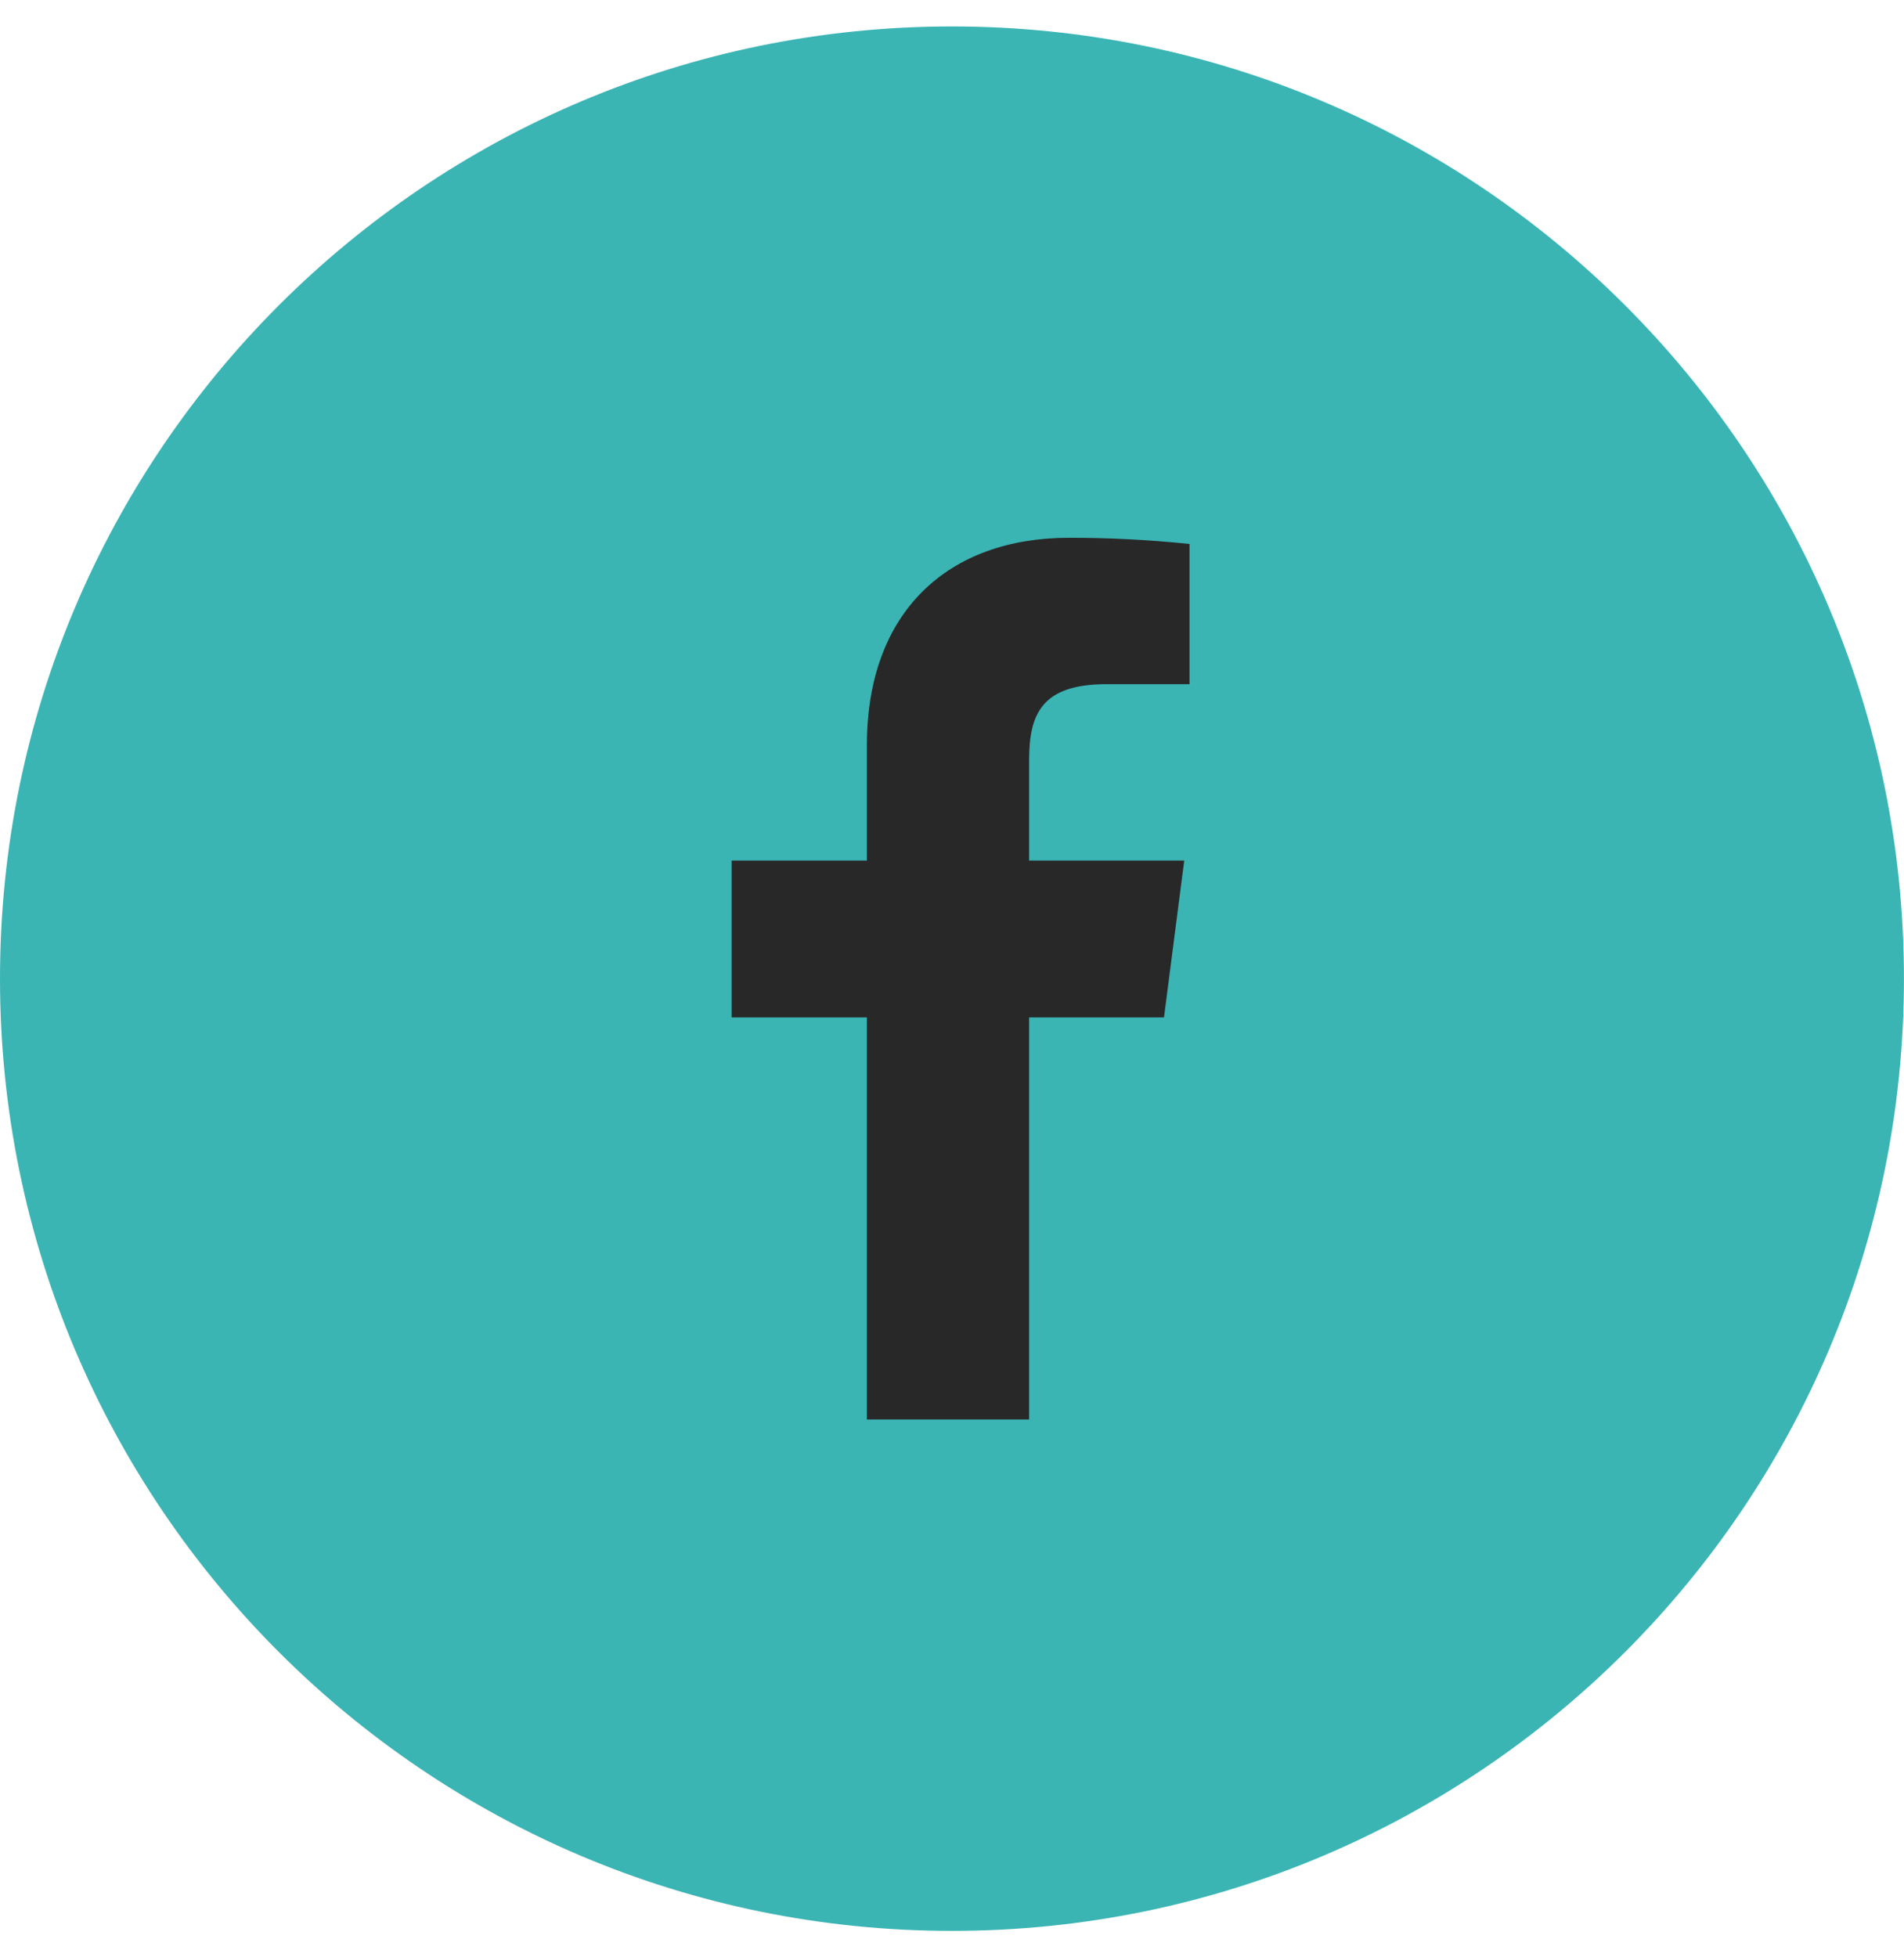
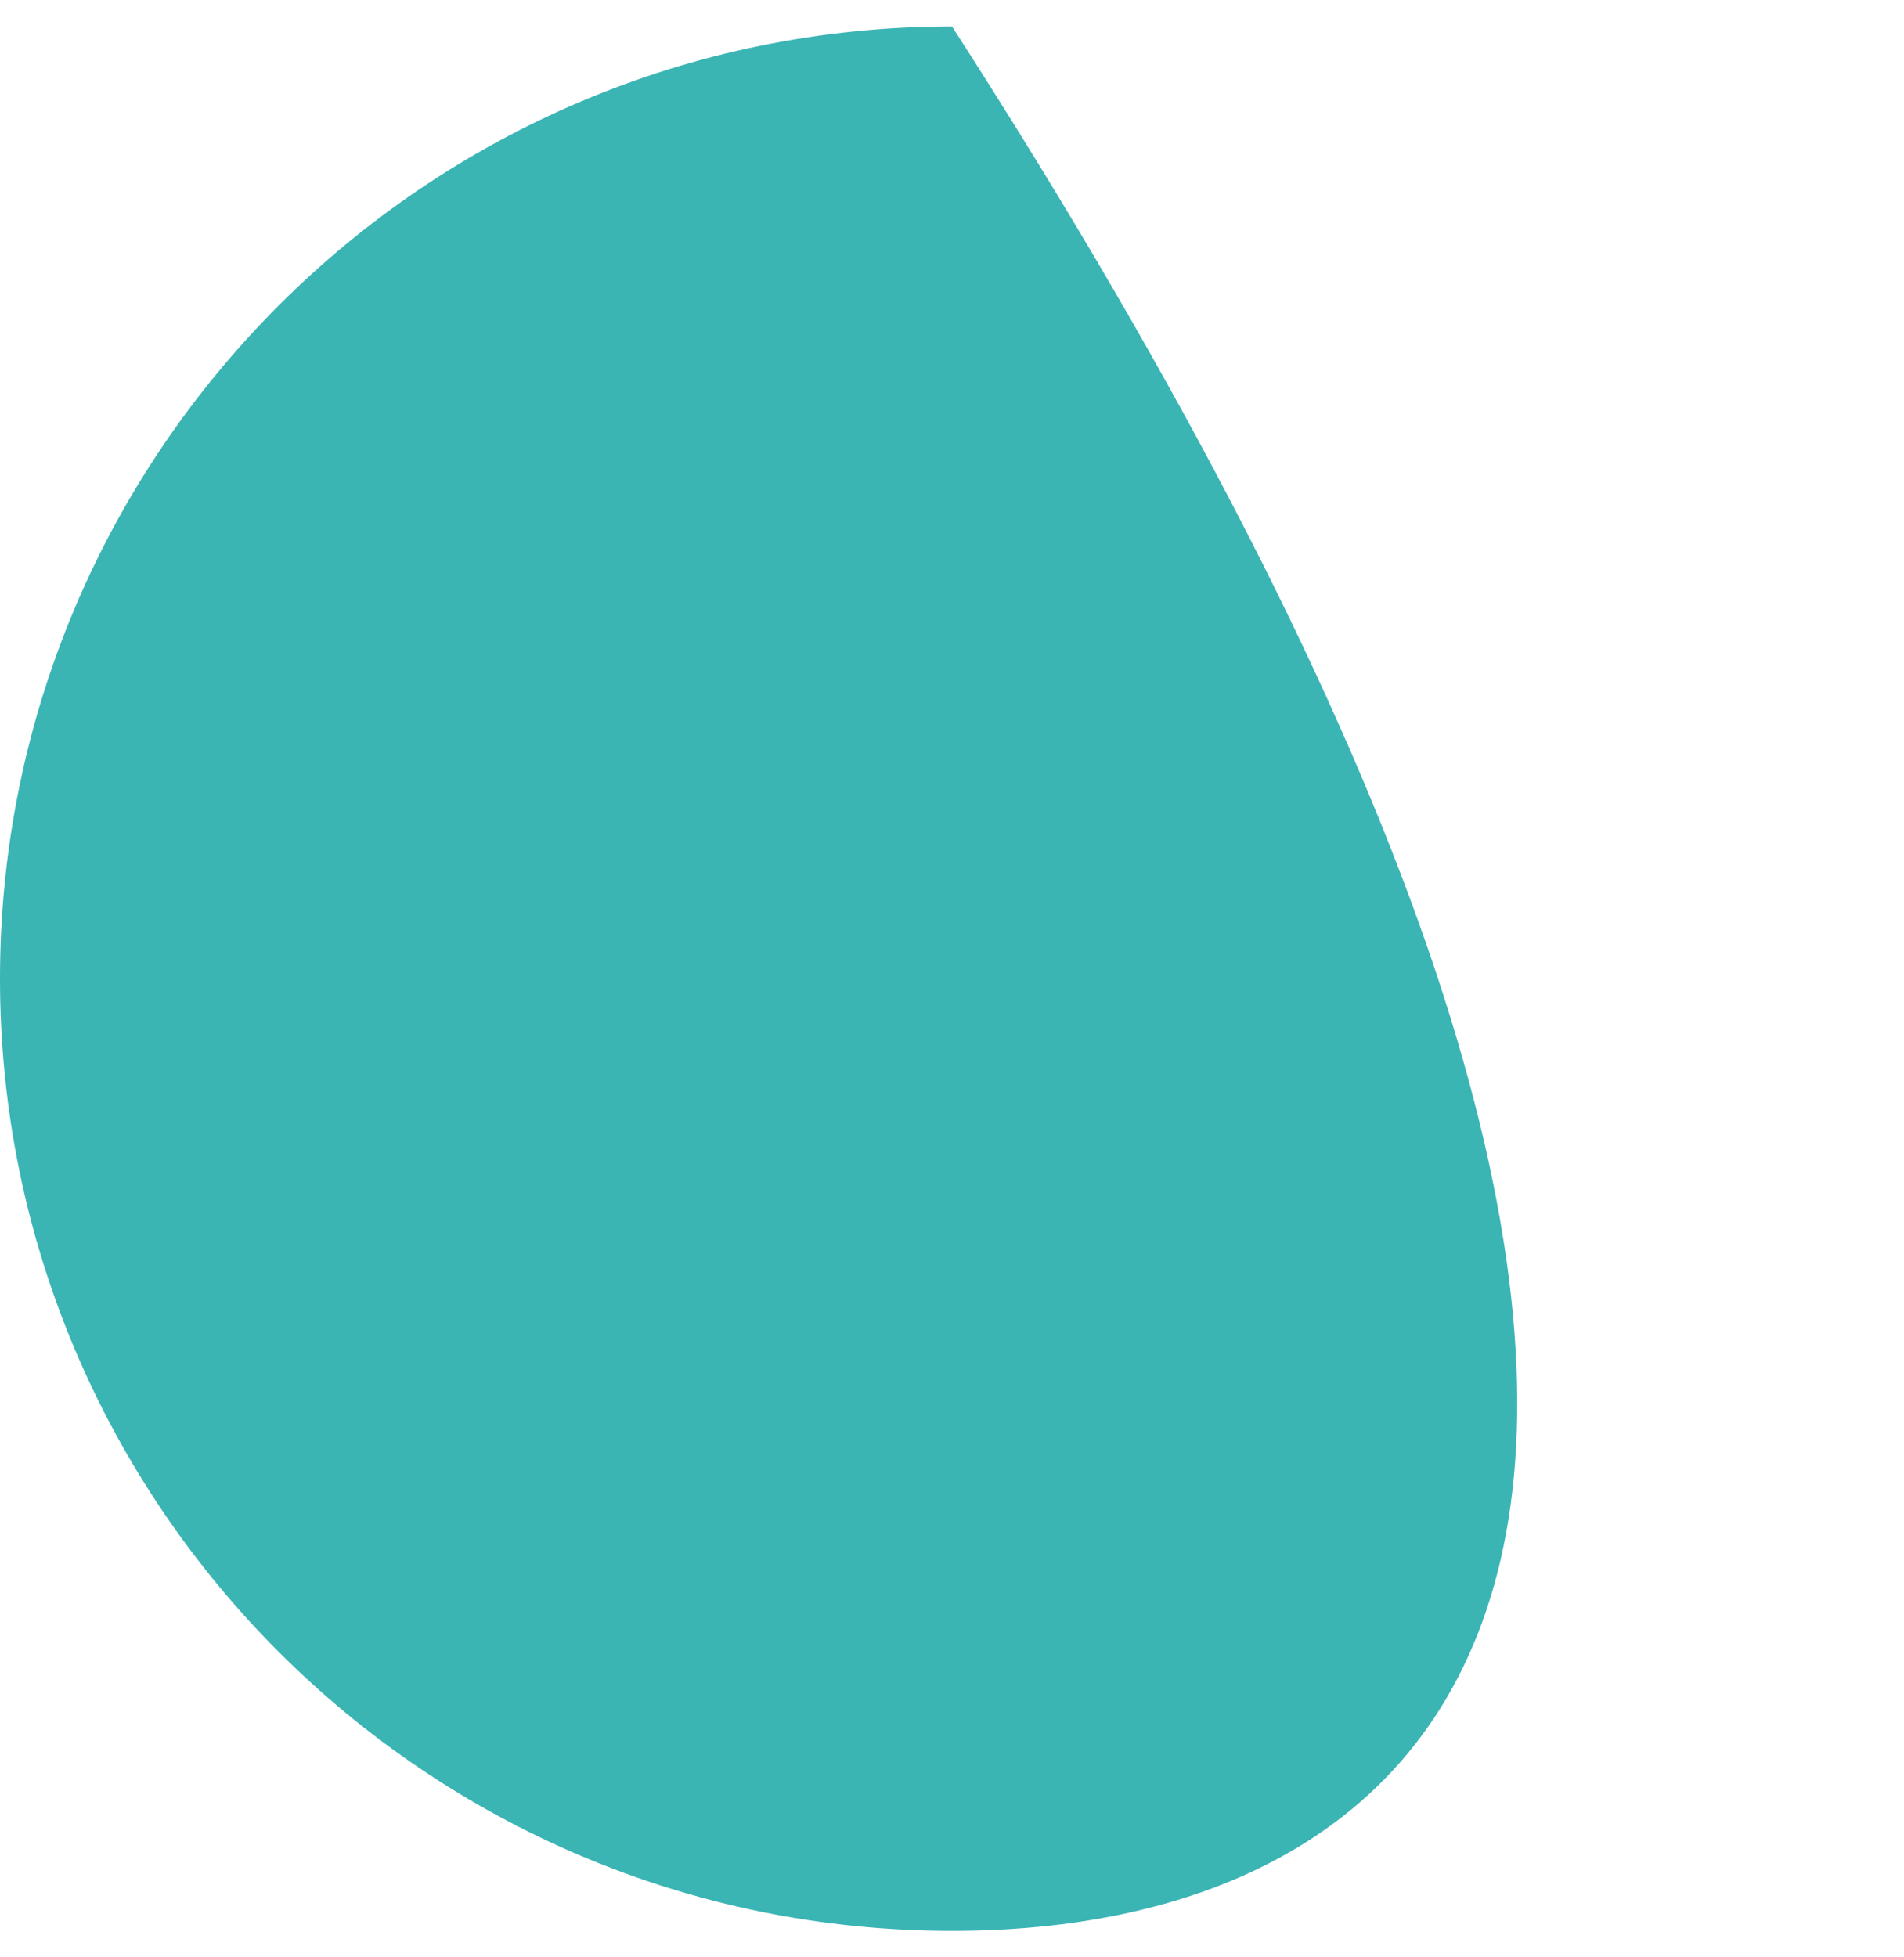
<svg xmlns="http://www.w3.org/2000/svg" width="36" height="37" viewBox="0 0 36 37" fill="none">
-   <path d="M-0 18.5C-0 8.559 8.058 0.5 18 0.5C27.941 0.5 35.999 8.559 35.999 18.5C35.999 28.441 27.941 36.5 18 36.5C8.058 36.5 -0 28.441 -0 18.5Z" fill="#3BB4B4" />
-   <path d="M20.925 12.933H22.491V10.283C21.733 10.204 20.971 10.165 20.208 10.166C17.941 10.166 16.391 11.55 16.391 14.083V16.267H13.833V19.233H16.391V26.833H19.458V19.233H22.008L22.391 16.267H19.458V14.375C19.458 13.5 19.691 12.933 20.925 12.933Z" fill="#282828" />
+   <path d="M-0 18.5C-0 8.559 8.058 0.5 18 0.5C35.999 28.441 27.941 36.5 18 36.5C8.058 36.5 -0 28.441 -0 18.5Z" fill="#3BB4B4" />
</svg>